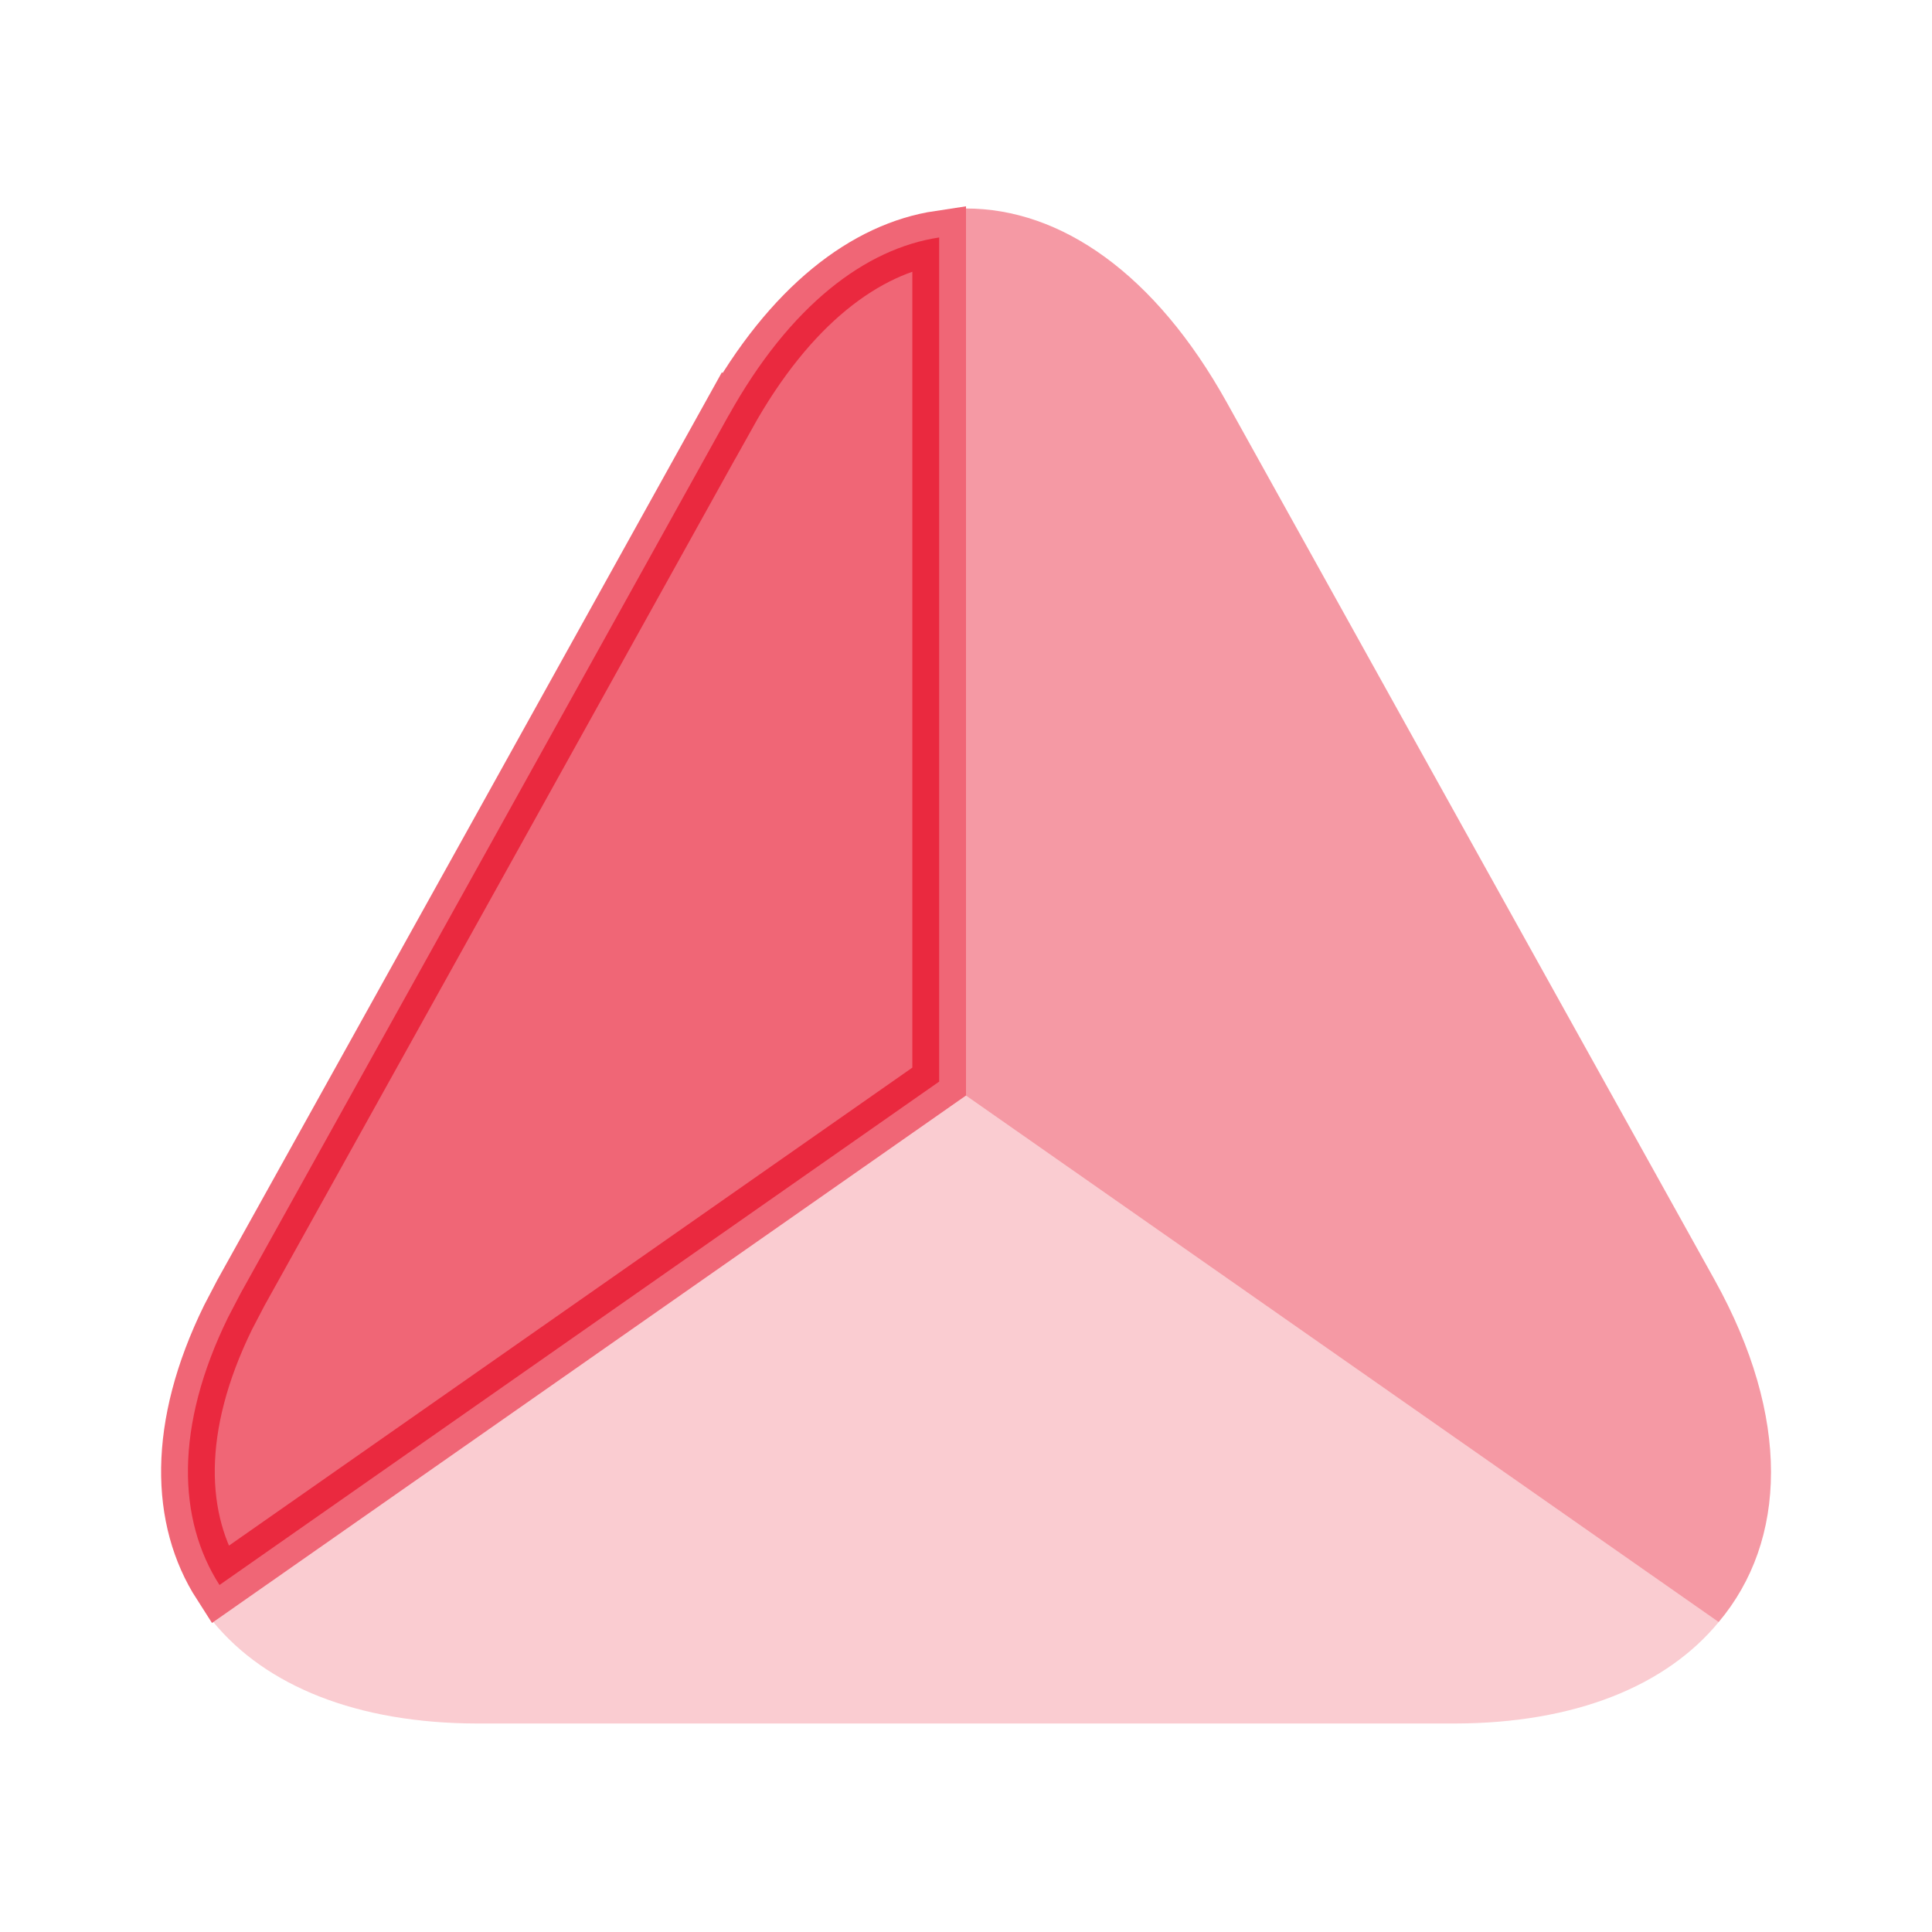
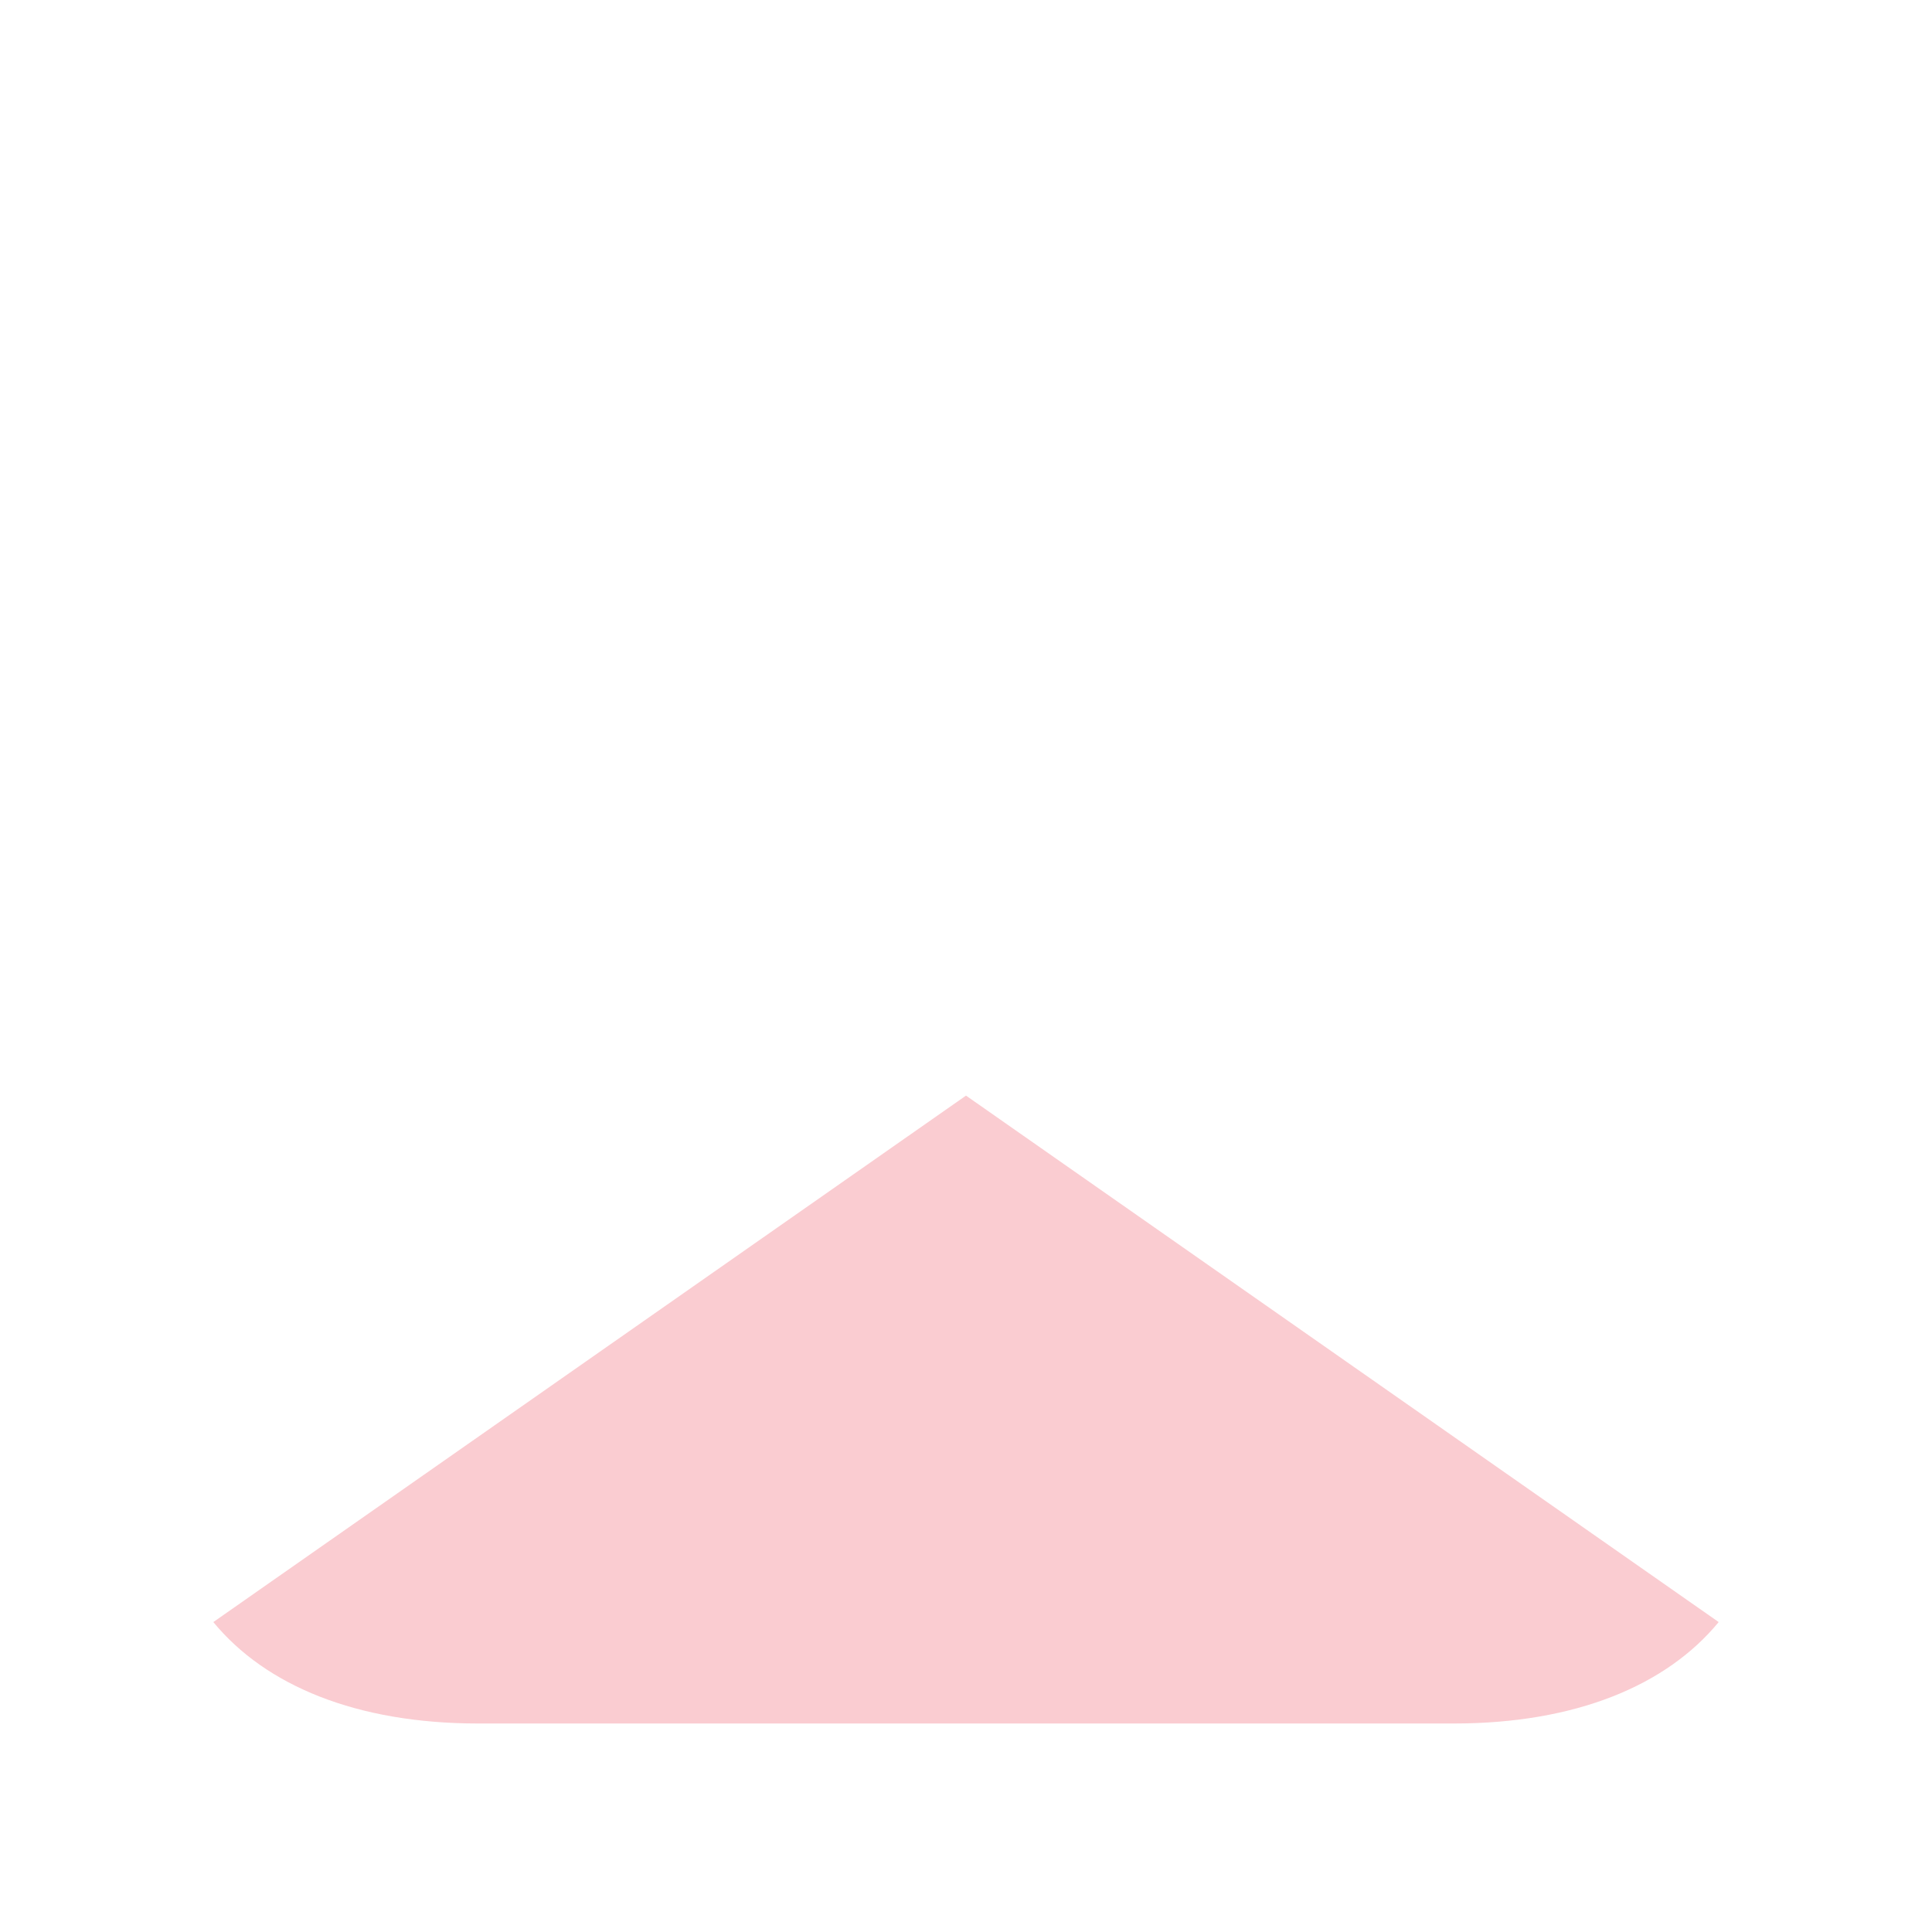
<svg xmlns="http://www.w3.org/2000/svg" width="36" height="36" viewBox="0 0 36 36" fill="none">
-   <path opacity="0.6" d="M17.5 20.154L4.09 29.534C3.31 28.319 3.25 26.588 4.249 24.549L4.487 24.093L9.167 15.678L13.576 7.742L13.577 7.743C14.724 5.682 16.133 4.63 17.5 4.425V20.154Z" fill="#E6001C" stroke="#E6001C" />
  <path opacity="0.2" d="M32.025 30.225C31.05 31.41 29.355 32.115 27.09 32.115H8.91C6.645 32.115 4.95 31.41 3.975 30.225L18 20.415L32.025 30.225Z" fill="#E6001C" />
-   <path opacity="0.4" d="M32.025 30.225L18 20.415V3.885C19.77 3.885 21.525 5.1 22.86 7.5L27.27 15.435L31.95 23.85C33.375 26.415 33.3 28.71 32.025 30.225Z" fill="#E6001C" />
</svg>